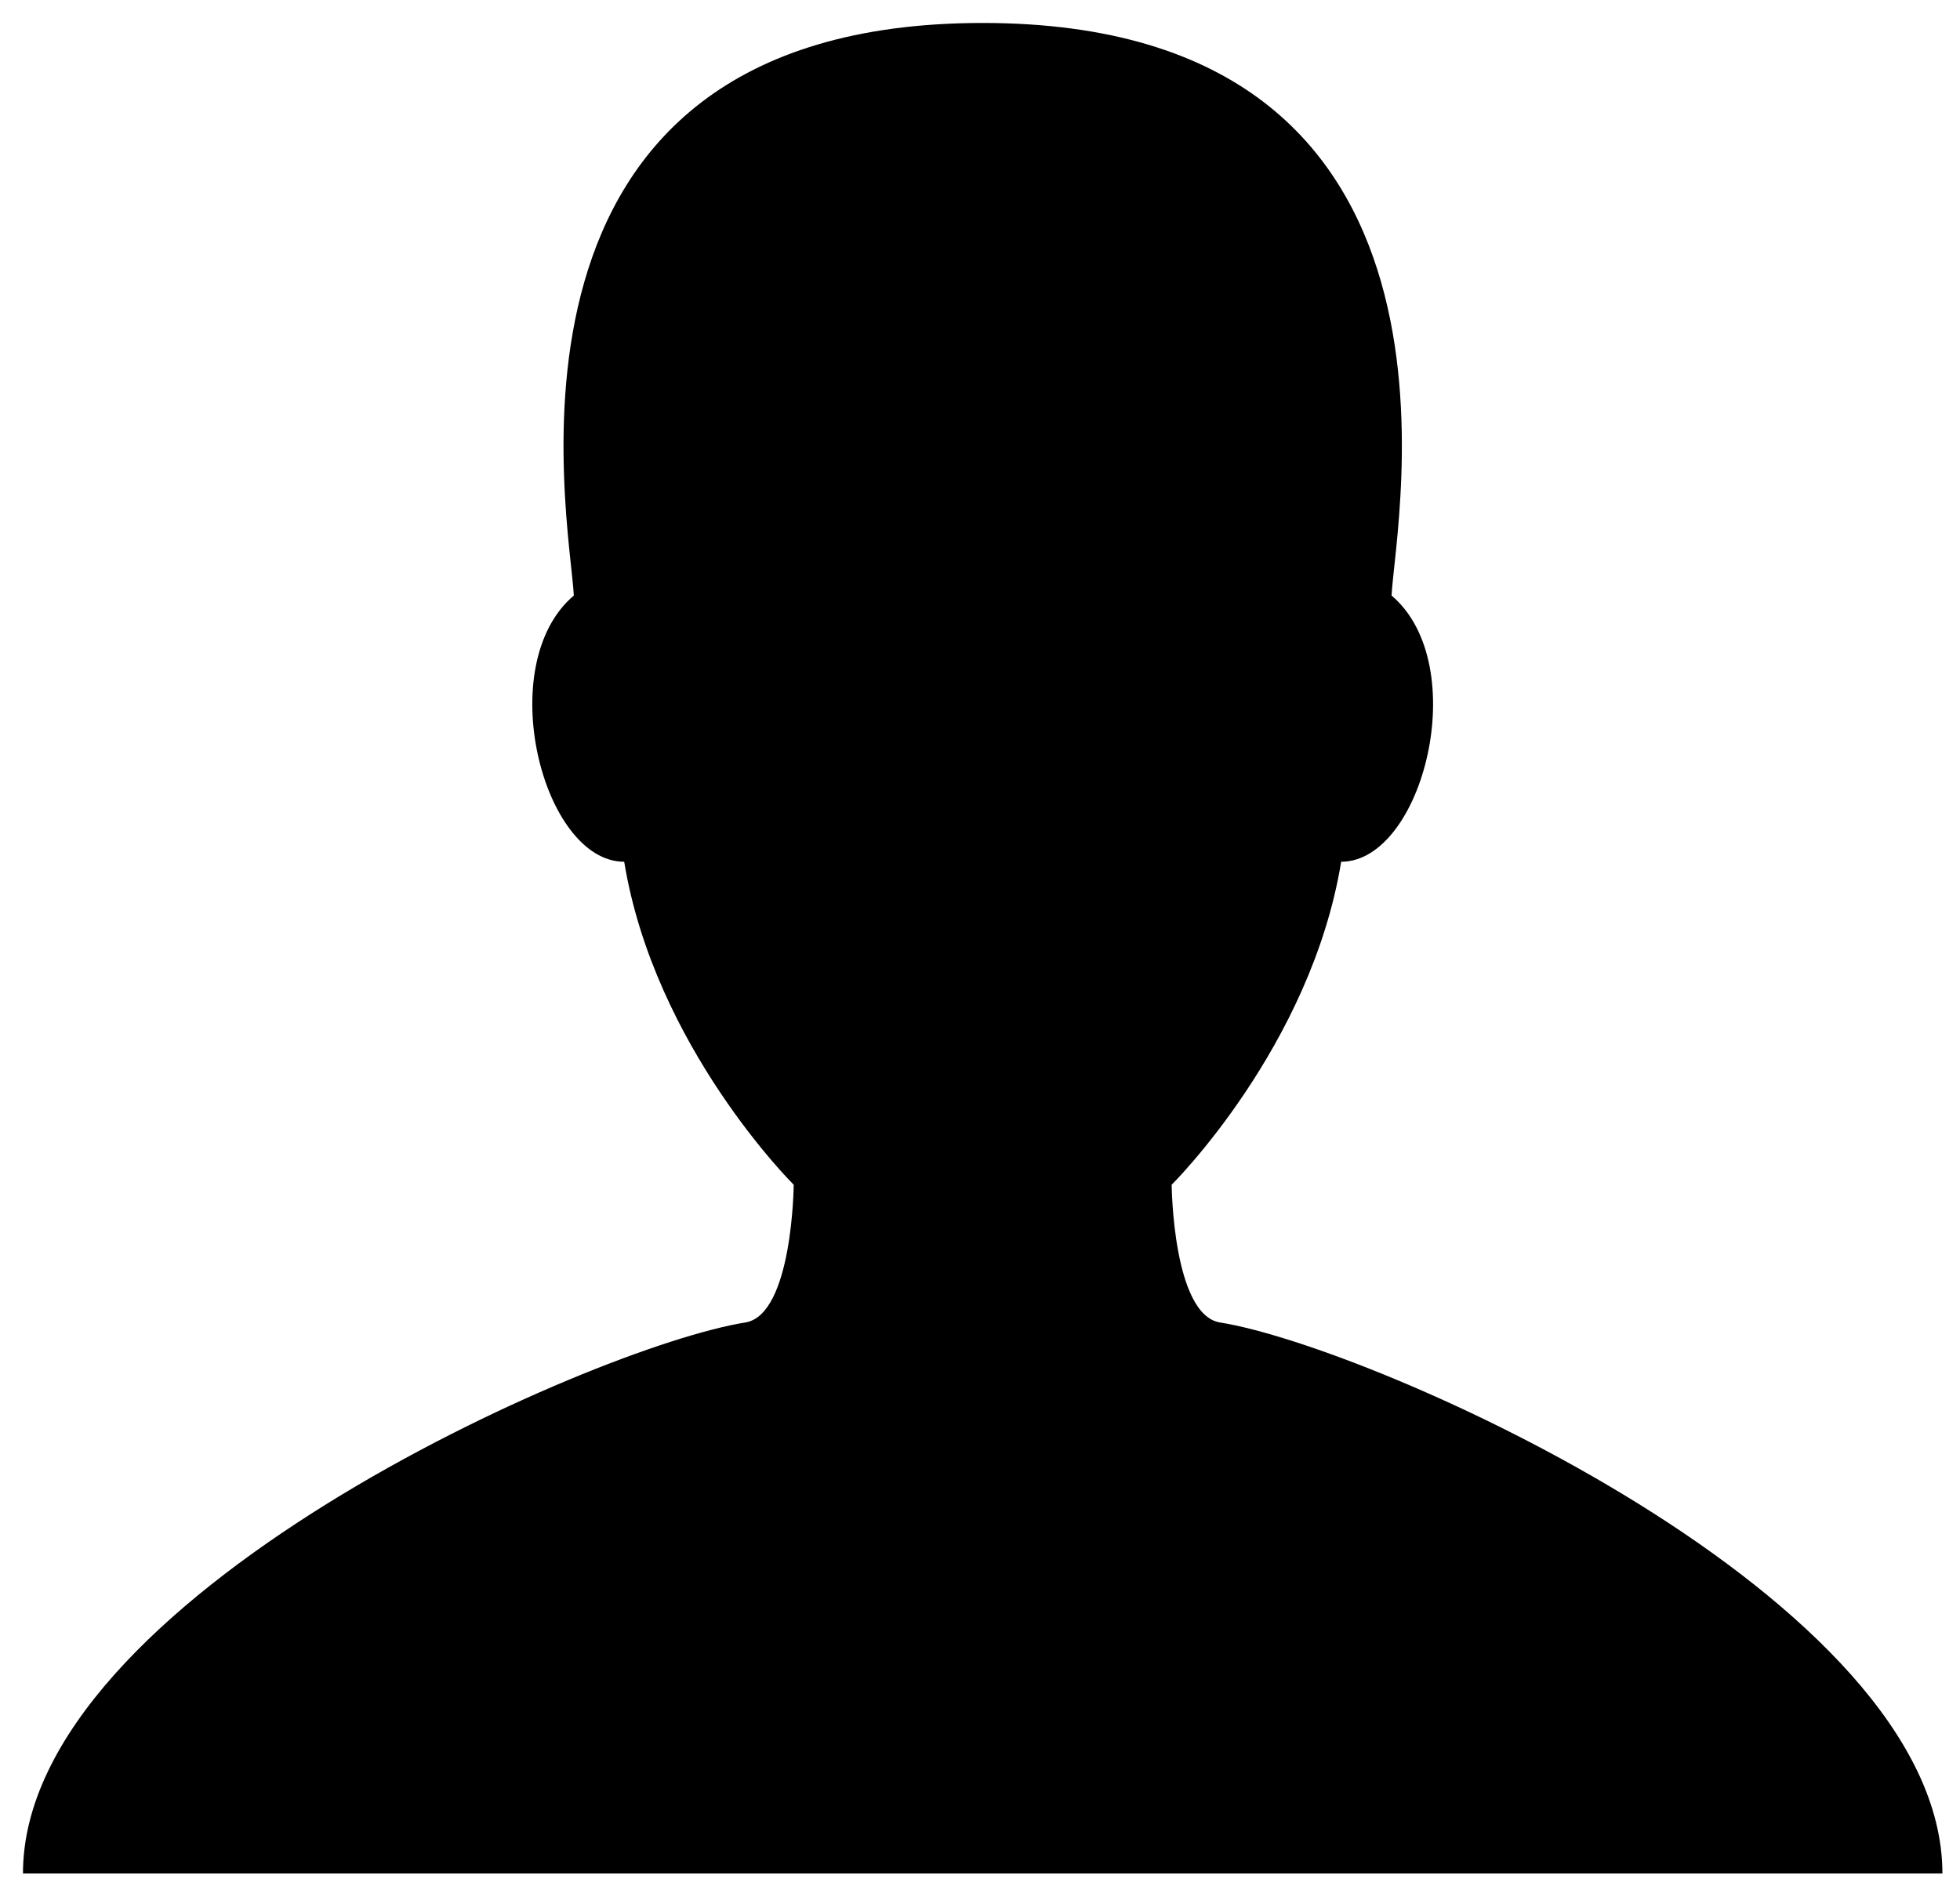
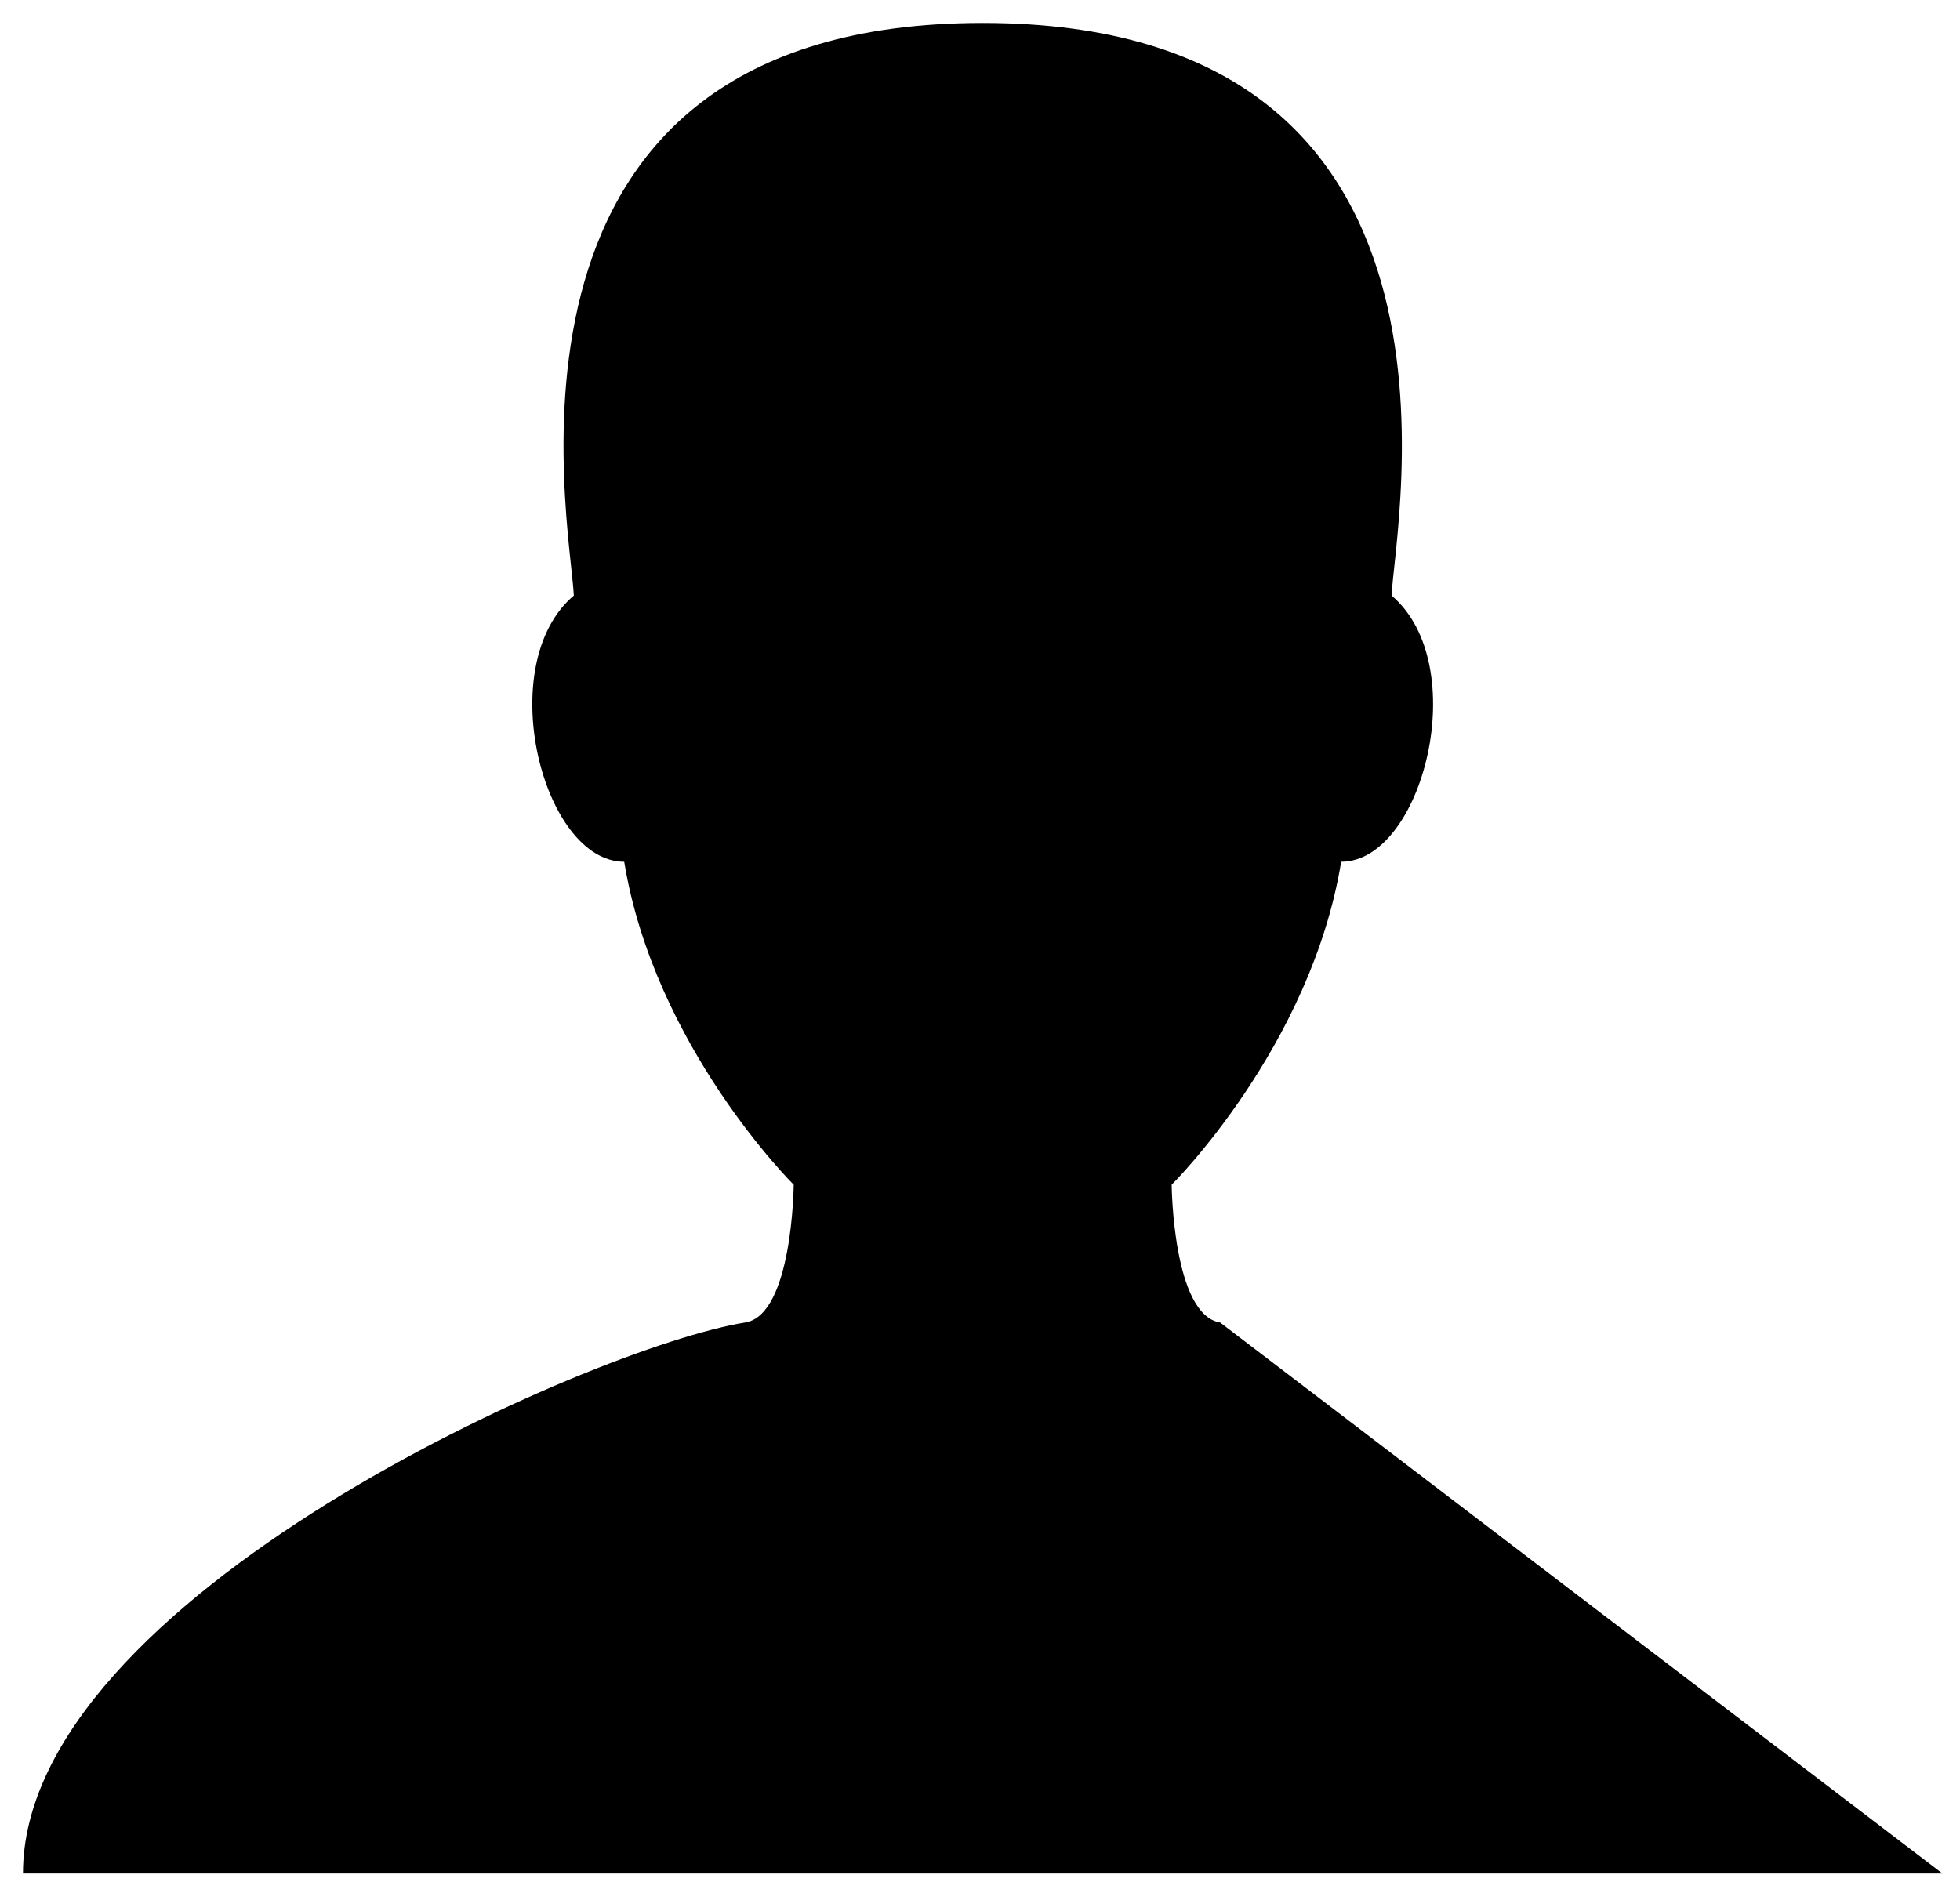
<svg xmlns="http://www.w3.org/2000/svg" version="1.1" id="Layer_1" x="0px" y="0px" width="512px" height="494.5px" viewBox="0 0 512 494.5" enable-background="new 0 0 512 494.5" xml:space="preserve">
-   <path d="M318.722,345.533c-12.373-1.968-12.655-35.99-12.655-35.99s36.357-35.992,44.281-84.39  c21.315,0,34.481-51.454,13.163-69.557C364.402,136.539,390.908,6,256.703,6S149.007,136.539,149.894,155.596  c-21.318,18.103-8.153,69.557,13.164,69.557c7.922,48.397,44.28,84.39,44.28,84.39s-0.283,34.022-12.655,35.99  C154.828,351.875,6,417.519,6,489.5h501.406C507.406,417.519,358.578,351.875,318.722,345.533L318.722,345.533z" />
+   <path d="M318.722,345.533c-12.373-1.968-12.655-35.99-12.655-35.99s36.357-35.992,44.281-84.39  c21.315,0,34.481-51.454,13.163-69.557C364.402,136.539,390.908,6,256.703,6S149.007,136.539,149.894,155.596  c-21.318,18.103-8.153,69.557,13.164,69.557c7.922,48.397,44.28,84.39,44.28,84.39s-0.283,34.022-12.655,35.99  C154.828,351.875,6,417.519,6,489.5h501.406L318.722,345.533z" />
</svg>